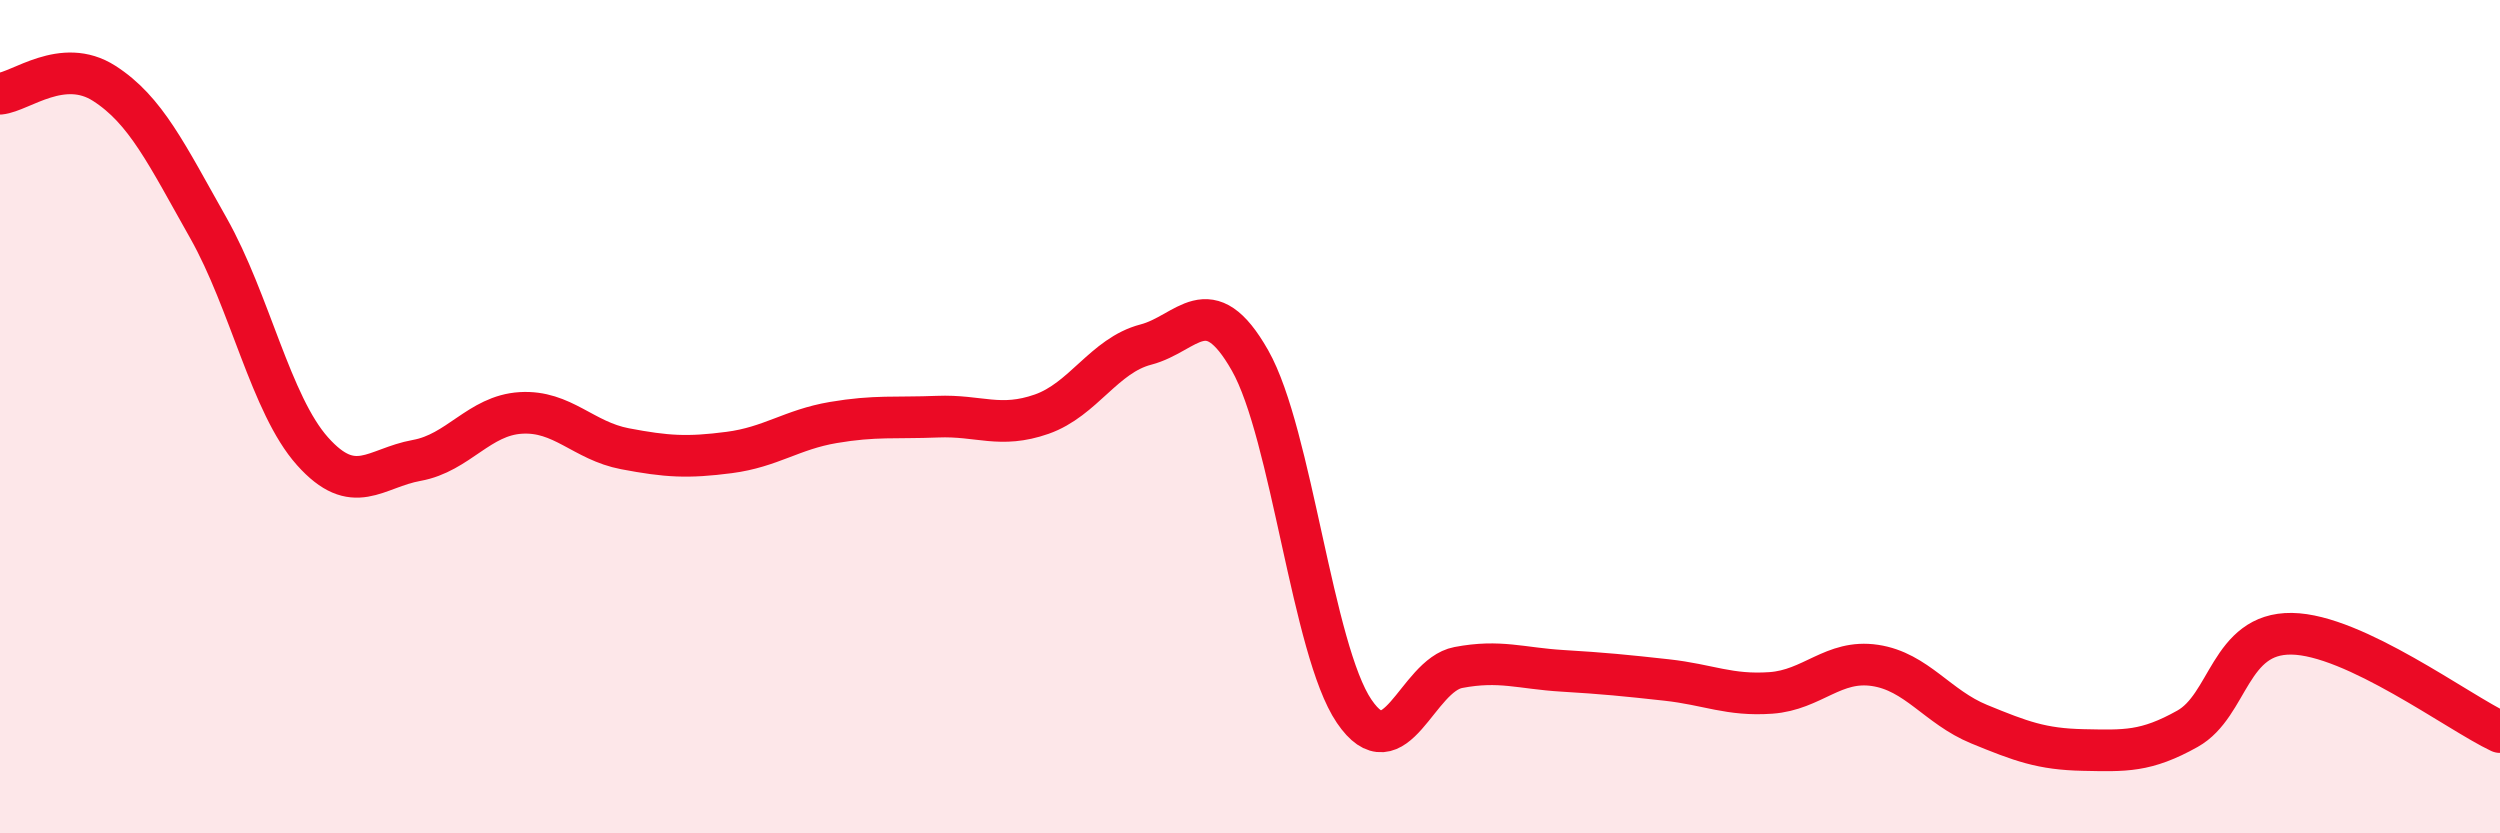
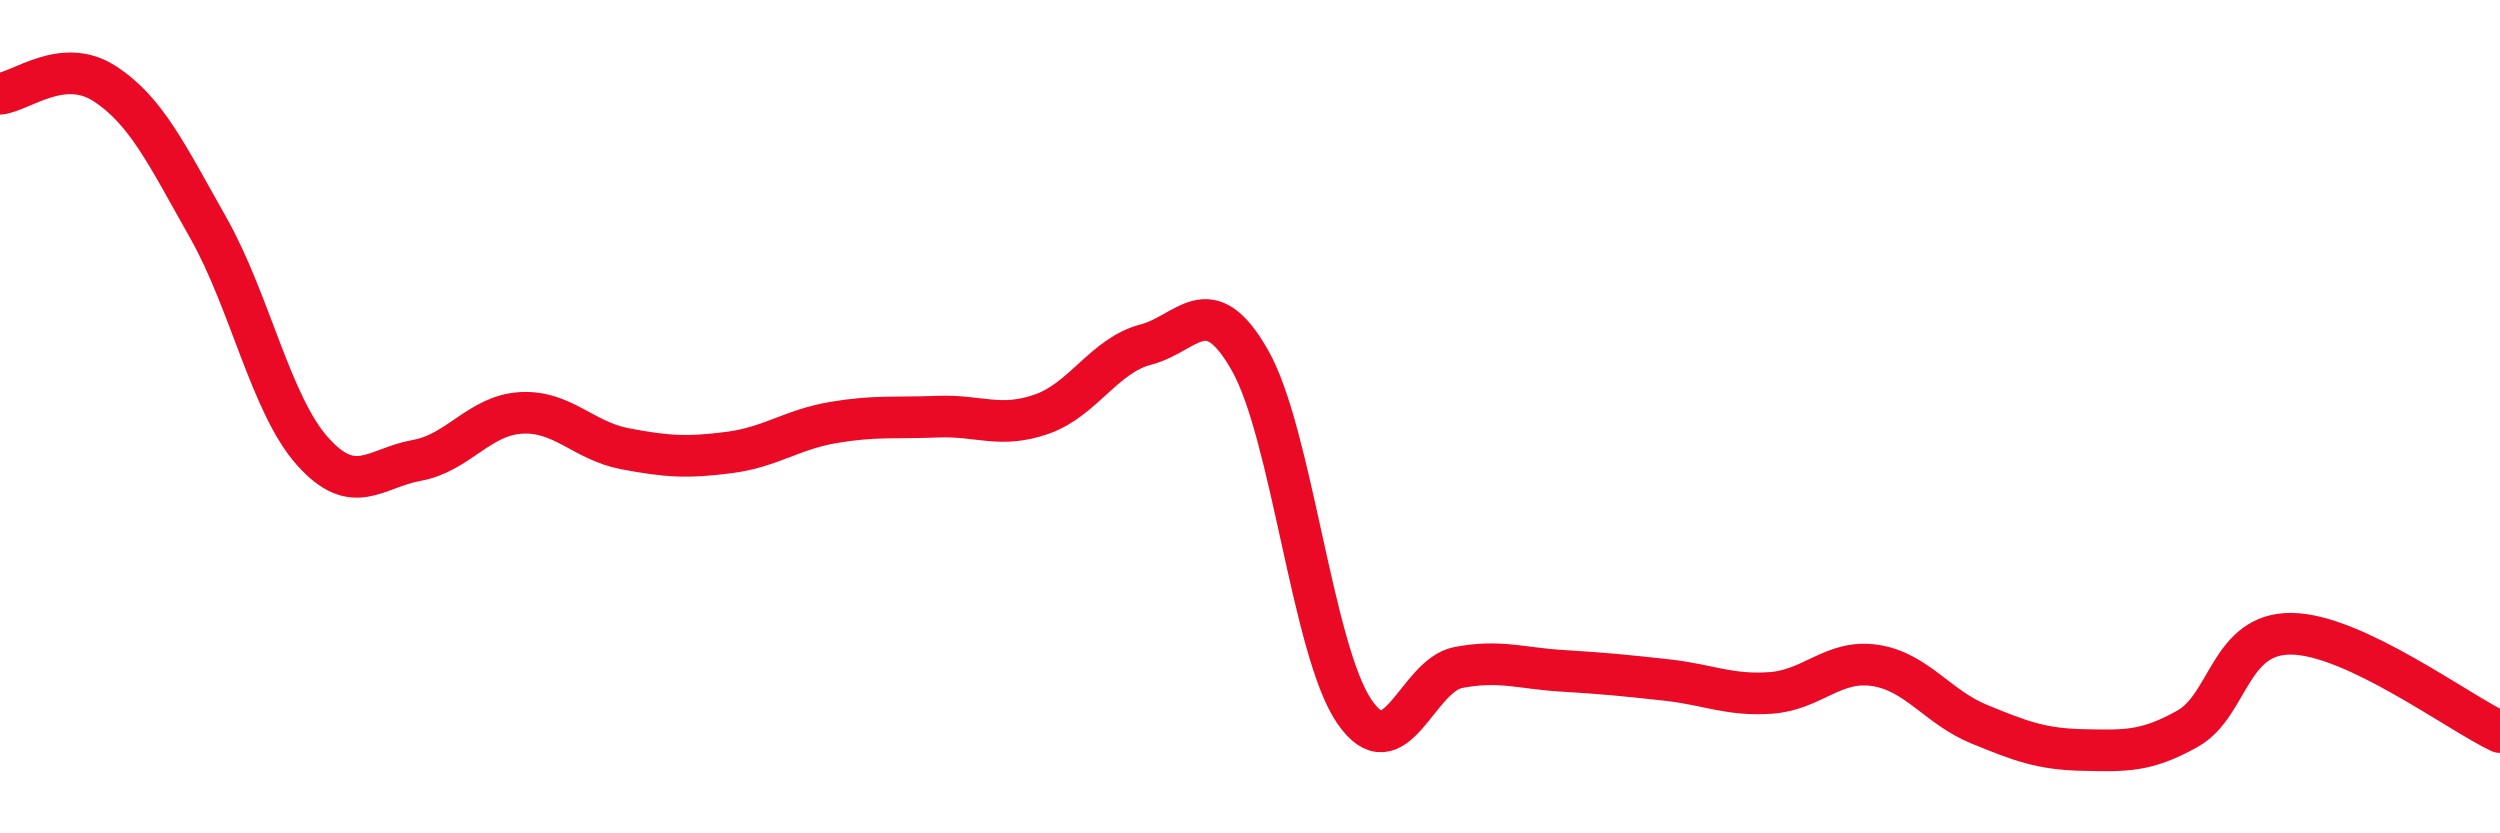
<svg xmlns="http://www.w3.org/2000/svg" width="60" height="20" viewBox="0 0 60 20">
-   <path d="M 0,2.25 C 0.5,2.2 1.5,1.36 2.5,2 C 3.5,2.64 4,3.7 5,5.47 C 6,7.24 6.5,9.71 7.5,10.83 C 8.5,11.95 9,11.23 10,11.05 C 11,10.87 11.5,9.97 12.5,9.91 C 13.5,9.85 14,10.58 15,10.77 C 16,10.96 16.5,10.99 17.5,10.86 C 18.5,10.73 19,10.31 20,10.14 C 21,9.97 21.5,10.04 22.5,10 C 23.5,9.96 24,10.29 25,9.94 C 26,9.59 26.5,8.53 27.5,8.27 C 28.5,8.01 29,6.89 30,8.65 C 31,10.41 31.5,15.6 32.5,17.07 C 33.5,18.54 34,16.21 35,16.02 C 36,15.83 36.5,16.04 37.5,16.1 C 38.5,16.16 39,16.21 40,16.32 C 41,16.43 41.5,16.7 42.5,16.63 C 43.5,16.56 44,15.82 45,15.97 C 46,16.12 46.5,16.97 47.5,17.38 C 48.5,17.79 49,17.98 50,18 C 51,18.02 51.5,18.05 52.5,17.49 C 53.5,16.93 53.5,15.19 55,15.21 C 56.5,15.23 59,17.1 60,17.57L60 20L0 20Z" fill="#EB0A25" opacity="0.1" stroke-linecap="round" stroke-linejoin="round" />
  <path d="M 0,2.25 C 0.5,2.2 1.5,1.36 2.5,2 C 3.5,2.64 4,3.7 5,5.47 C 6,7.24 6.5,9.71 7.5,10.83 C 8.5,11.95 9,11.23 10,11.05 C 11,10.87 11.5,9.97 12.5,9.91 C 13.5,9.85 14,10.58 15,10.77 C 16,10.96 16.5,10.99 17.5,10.86 C 18.5,10.73 19,10.31 20,10.14 C 21,9.97 21.5,10.04 22.5,10 C 23.5,9.96 24,10.29 25,9.94 C 26,9.59 26.5,8.53 27.5,8.27 C 28.5,8.01 29,6.89 30,8.65 C 31,10.41 31.5,15.6 32.5,17.07 C 33.5,18.54 34,16.21 35,16.02 C 36,15.83 36.5,16.04 37.5,16.1 C 38.5,16.16 39,16.21 40,16.32 C 41,16.43 41.5,16.7 42.5,16.63 C 43.5,16.56 44,15.82 45,15.97 C 46,16.12 46.5,16.97 47.5,17.38 C 48.5,17.79 49,17.98 50,18 C 51,18.02 51.5,18.05 52.5,17.49 C 53.5,16.93 53.5,15.19 55,15.21 C 56.5,15.23 59,17.1 60,17.57" stroke="#EB0A25" stroke-width="1" fill="none" stroke-linecap="round" stroke-linejoin="round" />
</svg>